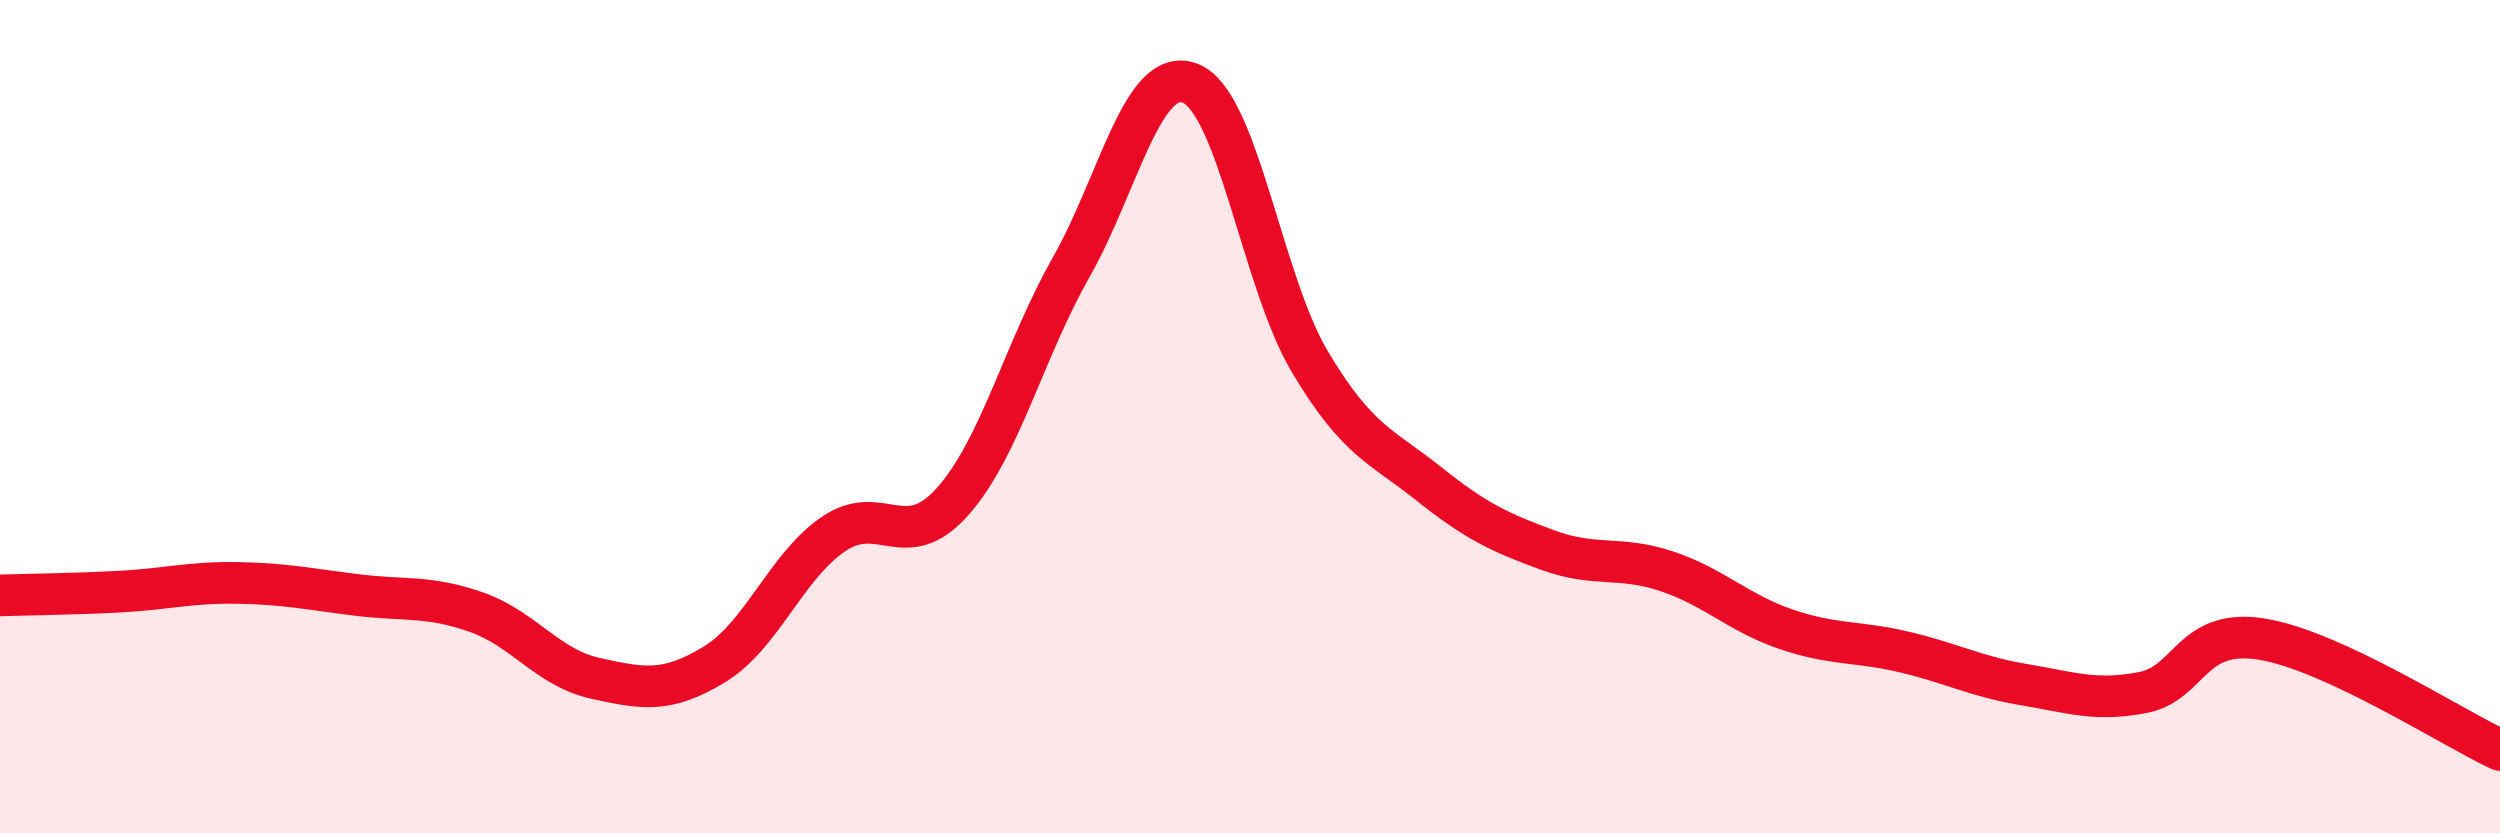
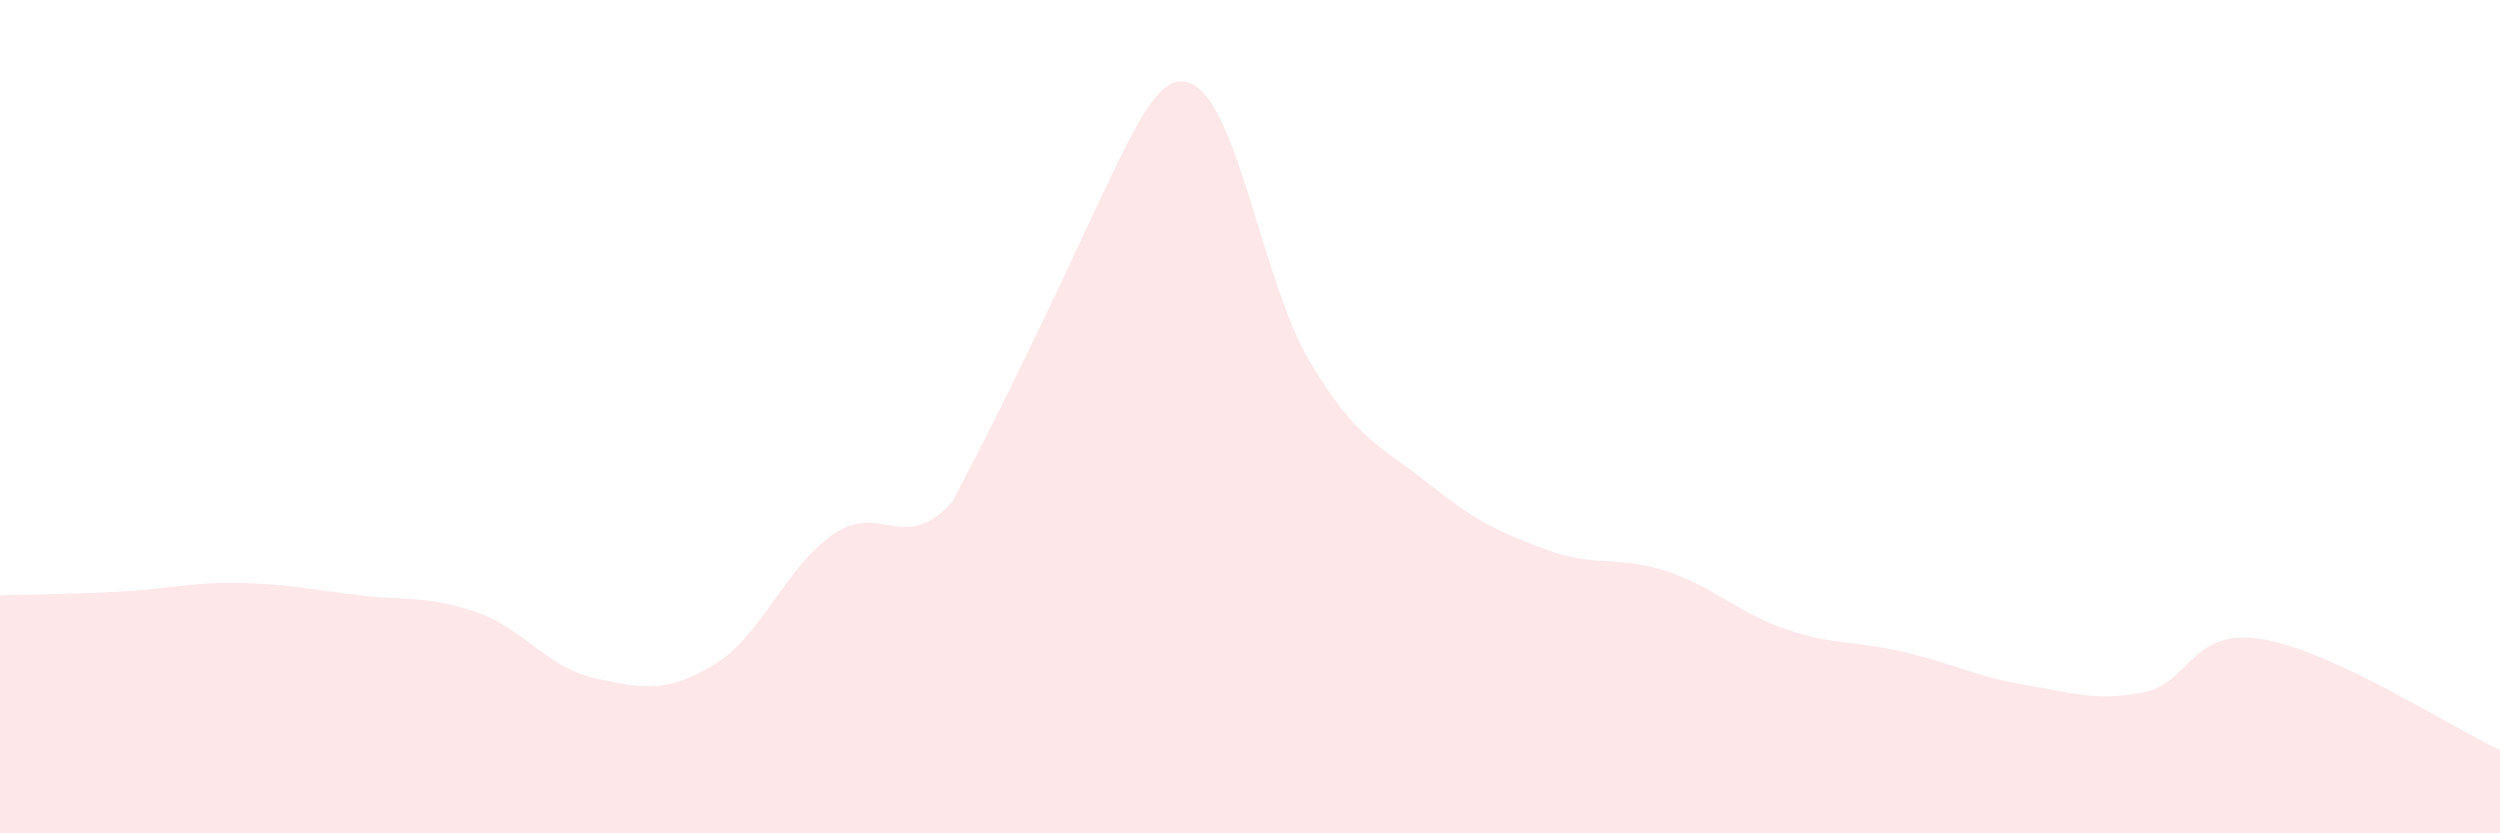
<svg xmlns="http://www.w3.org/2000/svg" width="60" height="20" viewBox="0 0 60 20">
-   <path d="M 0,14.29 C 0.57,14.27 1.72,14.26 2.86,14.2 C 4,14.14 4.57,13.97 5.71,13.99 C 6.85,14.01 7.43,14.14 8.57,14.28 C 9.71,14.42 10.29,14.29 11.43,14.69 C 12.57,15.09 13.15,16.03 14.29,16.28 C 15.43,16.53 16,16.64 17.14,15.95 C 18.28,15.26 18.86,13.6 20,12.82 C 21.14,12.04 21.72,13.32 22.86,12.04 C 24,10.76 24.57,8.42 25.71,6.41 C 26.85,4.4 27.43,1.55 28.57,2 C 29.71,2.45 30.29,6.75 31.43,8.67 C 32.57,10.59 33.15,10.7 34.29,11.61 C 35.43,12.52 36,12.78 37.14,13.2 C 38.28,13.62 38.86,13.33 40,13.71 C 41.14,14.09 41.72,14.71 42.86,15.1 C 44,15.49 44.57,15.38 45.71,15.65 C 46.85,15.92 47.43,16.24 48.57,16.43 C 49.71,16.62 50.29,16.84 51.43,16.62 C 52.57,16.4 52.58,15.06 54.29,15.34 C 56,15.62 58.86,17.47 60,18L60 20L0 20Z" fill="#EB0A25" opacity="0.1" stroke-linecap="round" stroke-linejoin="round" />
-   <path d="M 0,14.29 C 0.57,14.27 1.72,14.26 2.86,14.2 C 4,14.14 4.57,13.97 5.71,13.99 C 6.85,14.01 7.43,14.14 8.57,14.28 C 9.71,14.42 10.29,14.29 11.43,14.69 C 12.57,15.09 13.15,16.03 14.29,16.28 C 15.43,16.53 16,16.64 17.14,15.95 C 18.28,15.26 18.86,13.6 20,12.82 C 21.14,12.04 21.72,13.32 22.86,12.04 C 24,10.76 24.57,8.42 25.71,6.41 C 26.85,4.4 27.43,1.55 28.57,2 C 29.71,2.45 30.29,6.75 31.43,8.67 C 32.57,10.59 33.15,10.7 34.29,11.61 C 35.43,12.52 36,12.78 37.14,13.2 C 38.28,13.62 38.86,13.33 40,13.71 C 41.14,14.09 41.72,14.71 42.86,15.1 C 44,15.49 44.57,15.38 45.71,15.65 C 46.85,15.92 47.43,16.24 48.57,16.43 C 49.71,16.62 50.29,16.84 51.43,16.62 C 52.57,16.4 52.58,15.06 54.29,15.34 C 56,15.62 58.86,17.47 60,18" stroke="#EB0A25" stroke-width="1" fill="none" stroke-linecap="round" stroke-linejoin="round" />
+   <path d="M 0,14.29 C 0.57,14.27 1.72,14.26 2.86,14.2 C 4,14.14 4.57,13.97 5.71,13.99 C 6.85,14.01 7.43,14.14 8.57,14.28 C 9.71,14.42 10.29,14.29 11.43,14.69 C 12.57,15.09 13.15,16.03 14.29,16.28 C 15.43,16.53 16,16.64 17.14,15.95 C 18.28,15.26 18.86,13.6 20,12.82 C 21.14,12.04 21.72,13.32 22.86,12.04 C 26.85,4.4 27.43,1.55 28.57,2 C 29.71,2.45 30.29,6.75 31.43,8.67 C 32.57,10.59 33.15,10.7 34.29,11.61 C 35.43,12.52 36,12.78 37.14,13.2 C 38.28,13.62 38.86,13.33 40,13.71 C 41.14,14.09 41.72,14.71 42.86,15.1 C 44,15.49 44.57,15.38 45.71,15.65 C 46.85,15.92 47.43,16.24 48.57,16.43 C 49.71,16.62 50.29,16.84 51.43,16.62 C 52.57,16.4 52.58,15.06 54.29,15.34 C 56,15.62 58.86,17.47 60,18L60 20L0 20Z" fill="#EB0A25" opacity="0.1" stroke-linecap="round" stroke-linejoin="round" />
</svg>